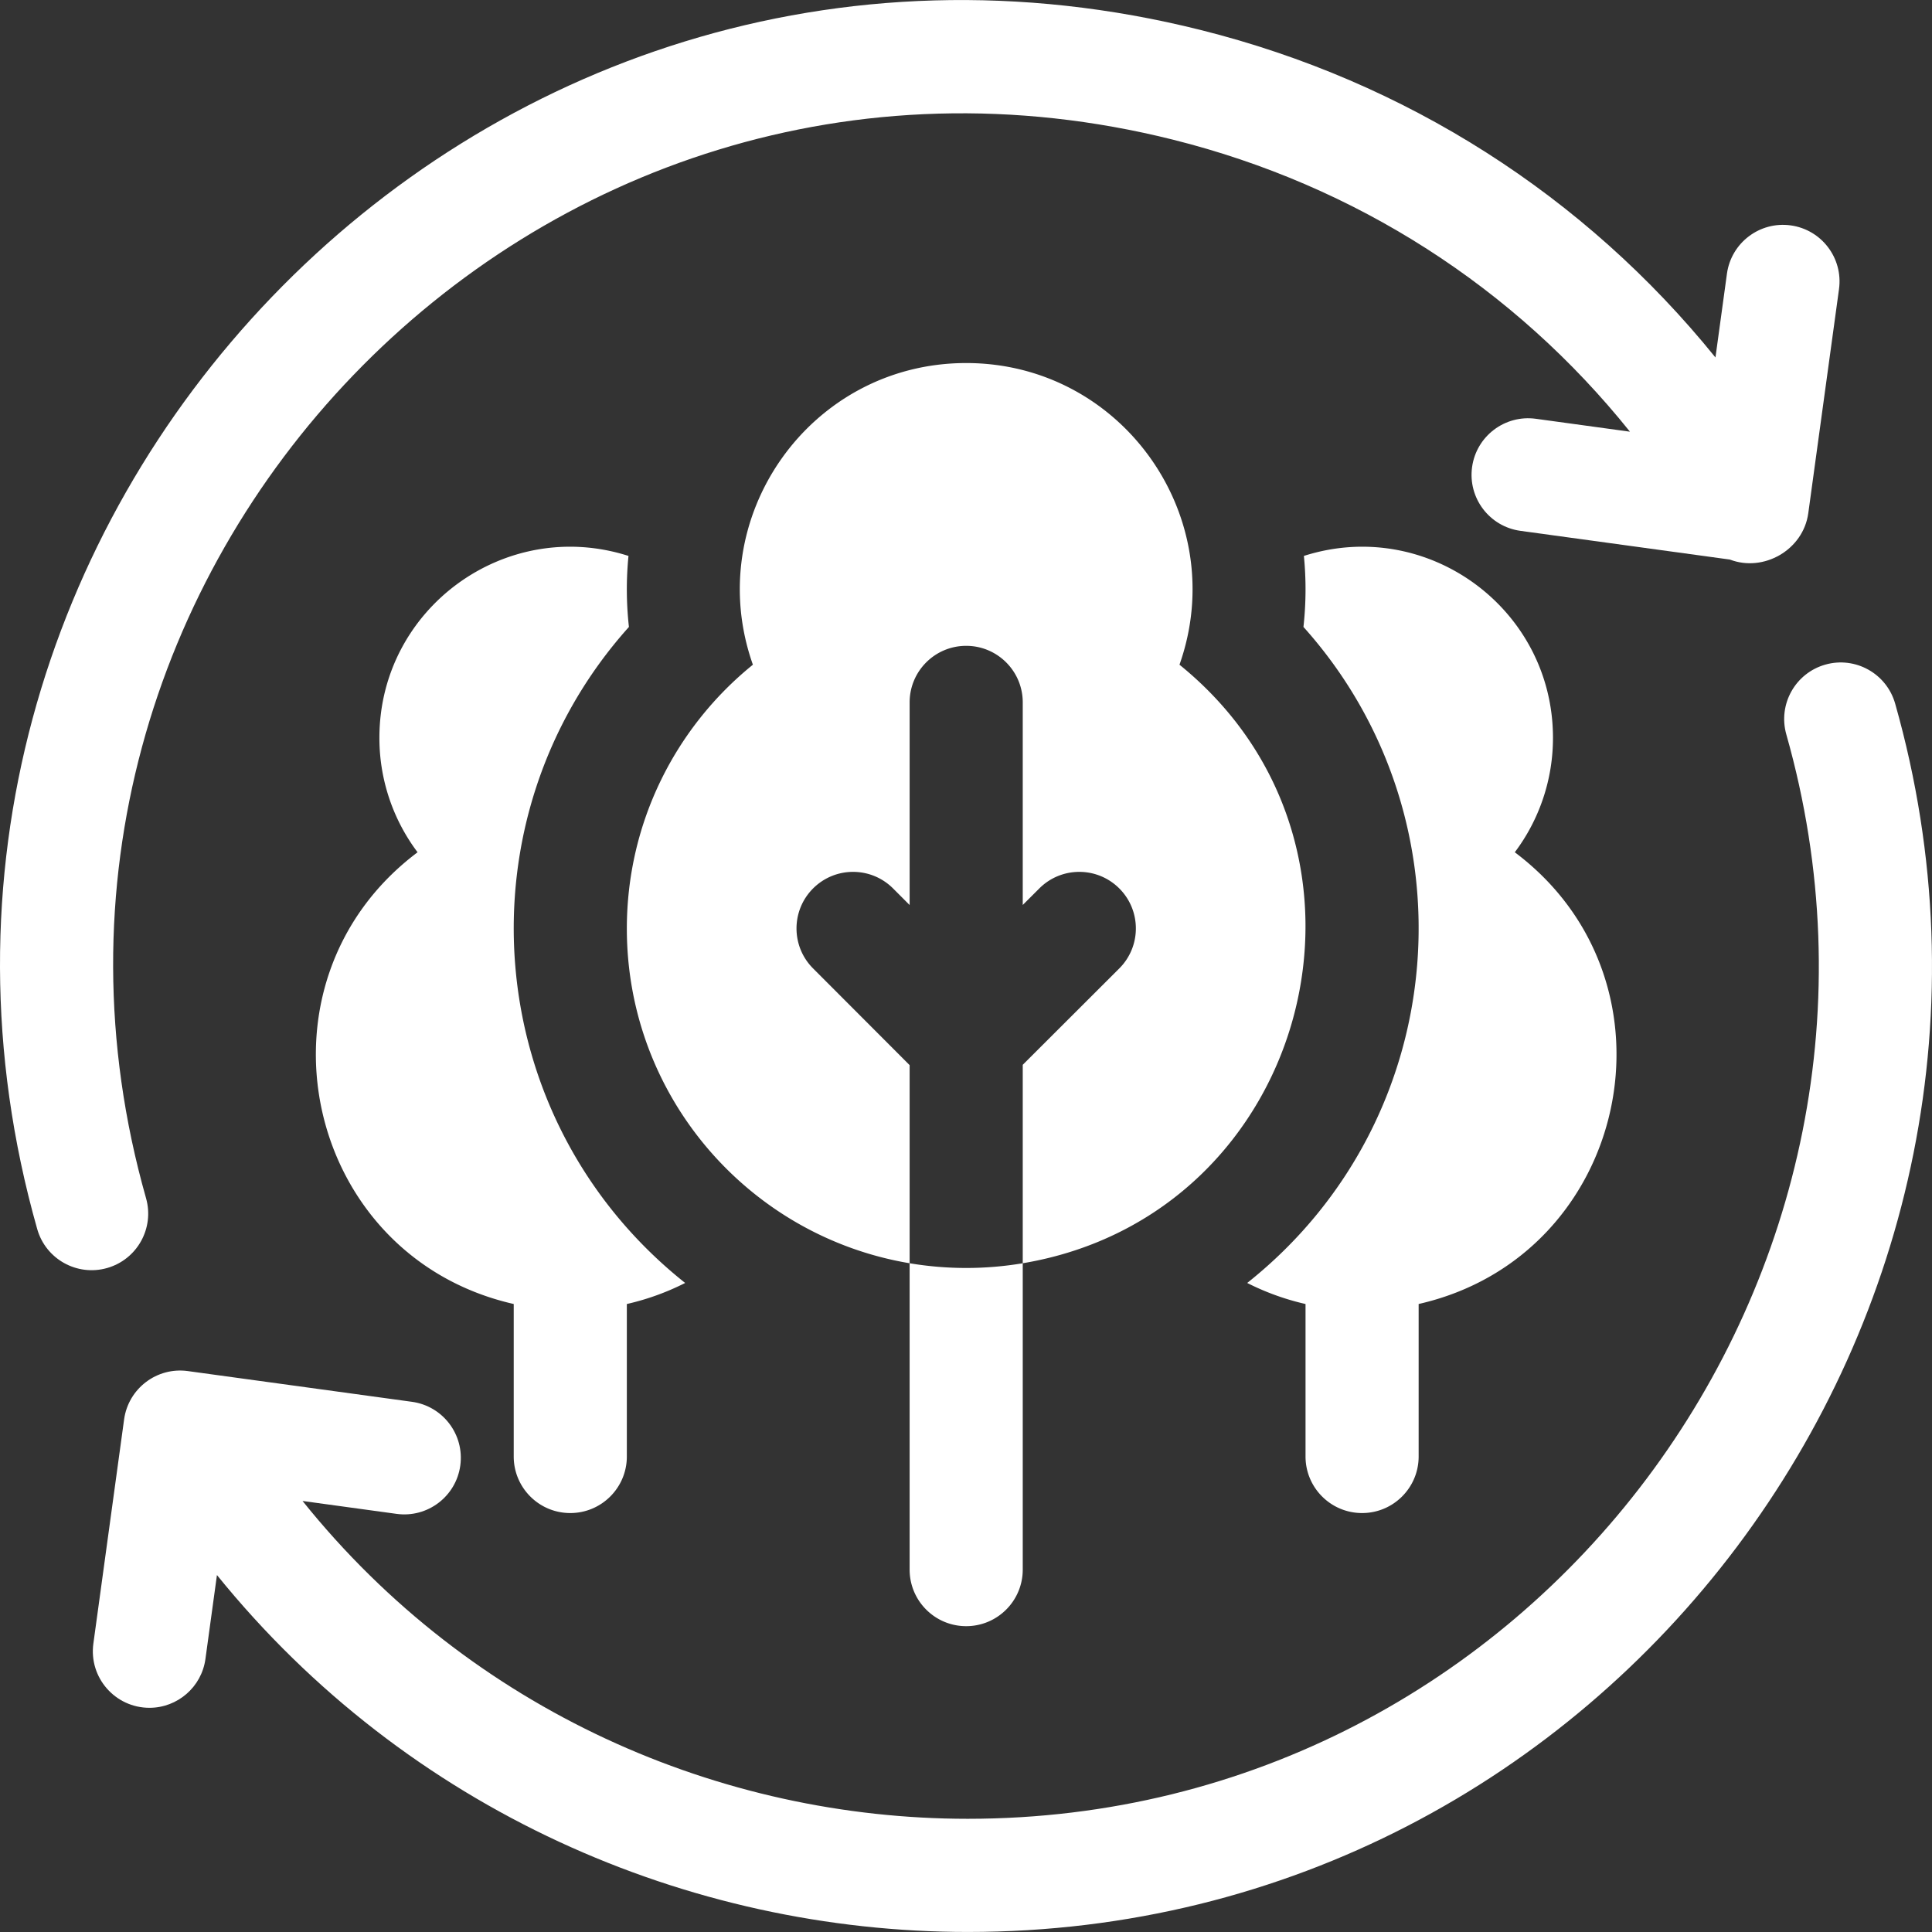
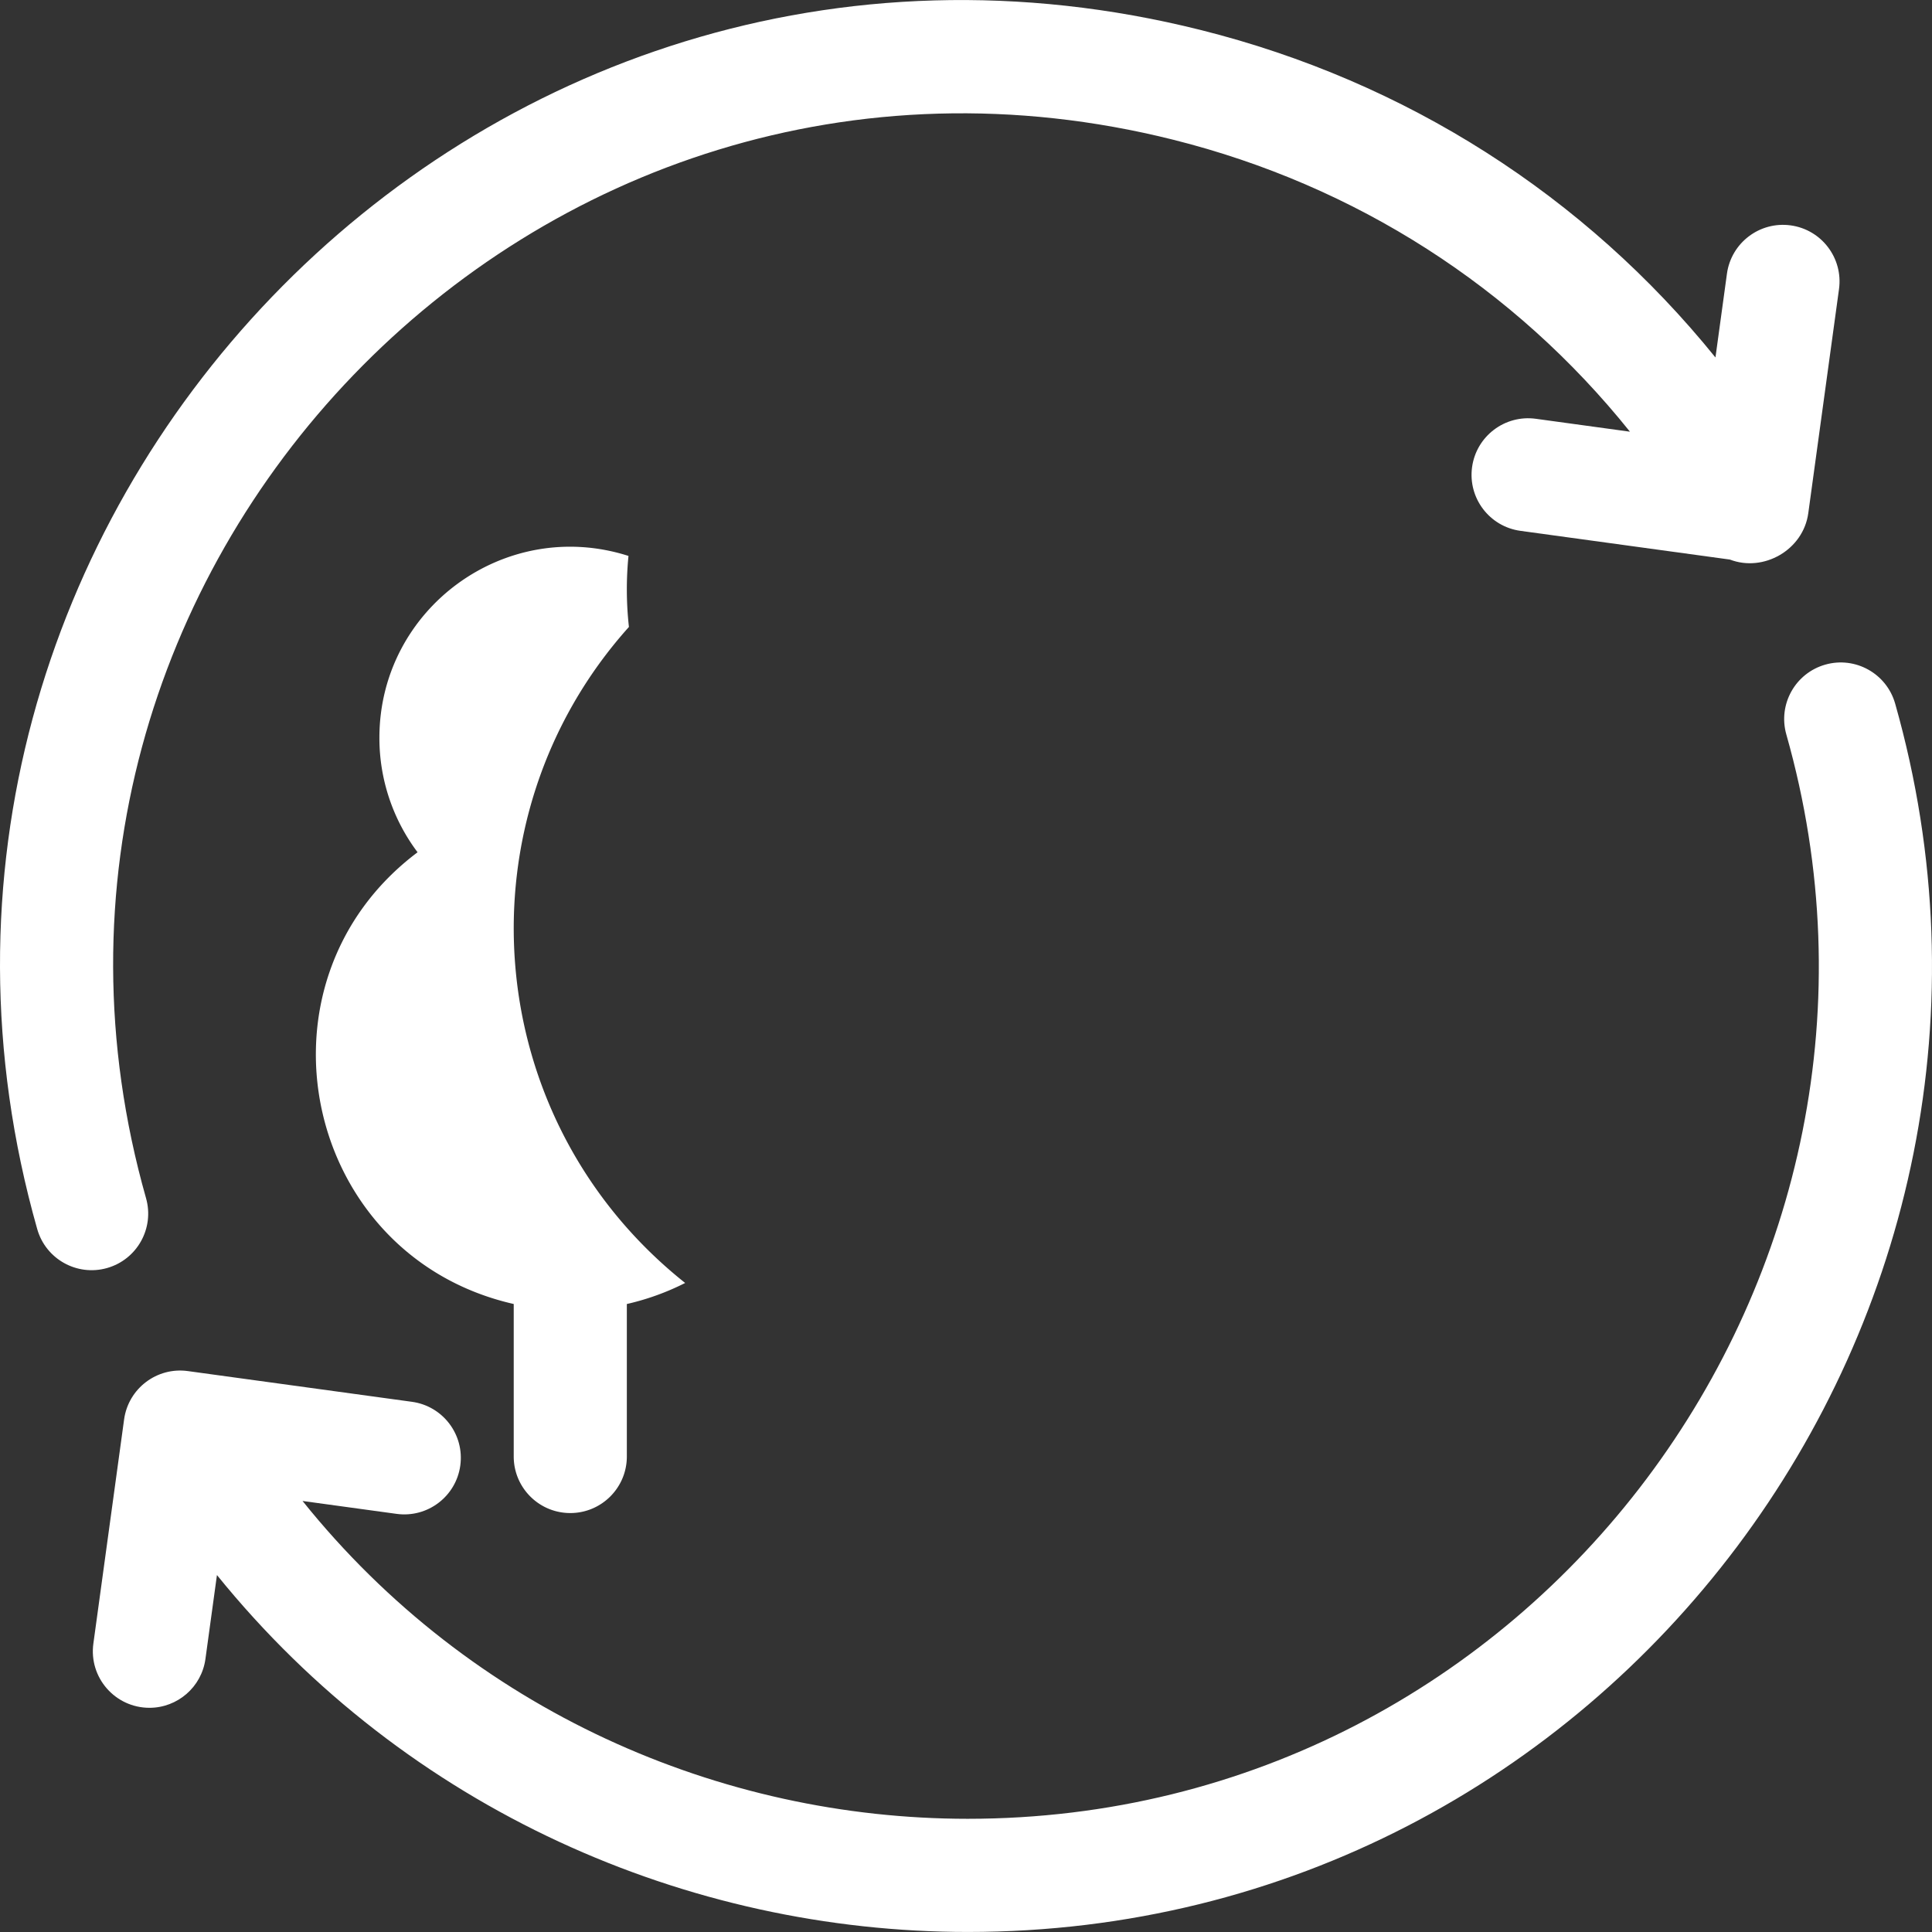
<svg xmlns="http://www.w3.org/2000/svg" version="1.1" width="512" height="512" x="0" y="0" viewBox="0 0 512.399 512.399" style="enable-background:new 0 0 512 512" xml:space="preserve" class="">
  <rect x="0" y="0" width="512.399" height="512.399" fill="#333333" stroke="none" />
  <g>
    <path d="M502.626 186.603c-2.263-7.97-10.558-12.596-18.525-10.335-7.97 2.262-12.597 10.556-10.336 18.525 40.557 142.908-66.981 287.588-217.115 287.583-65.509-.002-131.687-28.55-176.41-84.293l24.94 3.42c8.209 1.128 15.773-4.616 16.899-12.823 1.125-8.208-4.616-15.773-12.823-16.898l-59.443-8.15c-8.208-1.128-15.774 4.623-16.899 12.823l-8.15 59.444c-1.238 9.029 5.786 17.04 14.88 17.04 7.38 0 13.812-5.448 14.843-12.964l3.05-22.246c50.454 62.36 124.979 94.662 199.169 94.661 170.042-.005 291.878-163.825 245.92-325.787zM38.733 317.779C-8.214 152.354 141.59-5.441 311.185 37.065c48.436 12.138 90.461 39.194 121.104 77.427l-24.971-3.424c-8.205-1.121-15.773 4.616-16.899 12.823-1.125 8.208 4.616 15.773 12.823 16.898l55.548 7.616c8.961 3.432 19.458-2.553 20.795-12.289l8.15-59.444c1.125-8.208-4.616-15.773-12.824-16.898-8.198-1.124-15.772 4.616-16.898 12.823l-3.045 22.209c-34.651-42.854-81.989-73.184-136.49-86.842C126.064-40.262-43.205 138.917 9.872 325.969c2.262 7.968 10.553 12.597 18.525 10.335 7.97-2.262 12.597-10.556 10.336-18.525z" fill="#ffffff" opacity="1" data-original="#000000" />
    <path d="M151.249 401.286c8.284 0 15-6.716 15-15v-40.439a67.267 67.267 0 0 0 15.468-5.584c-54.734-43.5-60.474-123.204-14.915-173.988a90.402 90.402 0 0 1-.118-18.834c-32.707-10.462-66.06 14.003-66.06 48.22a50.4 50.4 0 0 0 10.124 30.375c-45.959 34.525-30.391 107.118 25.501 119.807v40.444c0 8.283 6.716 14.999 15 14.999z" fill="#ffffff" opacity="1" data-original="#000000" />
-     <path d="M215.634 256.834c-5.854-5.863-5.846-15.36.018-21.213 5.861-5.853 15.359-5.846 21.213.018l4.385 4.392v-53.745c0-8.284 6.716-15 15-15s15 6.716 15 15v53.73l4.402-4.395c5.861-5.853 15.359-5.846 21.213.018 5.854 5.863 5.846 15.36-.018 21.213l-25.598 25.555v52.628c76.139-12.776 101.853-109.961 41.57-158.743 13.749-38.876-15.055-80.006-56.57-80.006-41.539 0-70.314 41.147-56.57 80.006-20.389 16.5-33.43 41.722-33.43 69.994 0 44.594 32.436 81.607 75 88.749v-52.543zM256.249 431.286c8.284 0 15-6.716 15-15v-81.251a90.5 90.5 0 0 1-30 0v81.251c0 8.284 6.716 15 15 15z" fill="#ffffff" opacity="1" data-original="#000000" />
-     <path d="M361.249 401.286c8.284 0 15-6.716 15-15v-40.444c55.819-12.673 71.509-85.245 25.501-119.807a50.396 50.396 0 0 0 10.124-30.375c0-34.234-33.372-58.676-66.06-48.22a90.264 90.264 0 0 1-.118 18.834c45.585 50.813 39.789 130.513-14.915 173.988a67.233 67.233 0 0 0 15.468 5.584v40.439c0 8.285 6.716 15.001 15 15.001z" fill="#ffffff" opacity="1" data-original="#000000" />
  </g>
</svg>